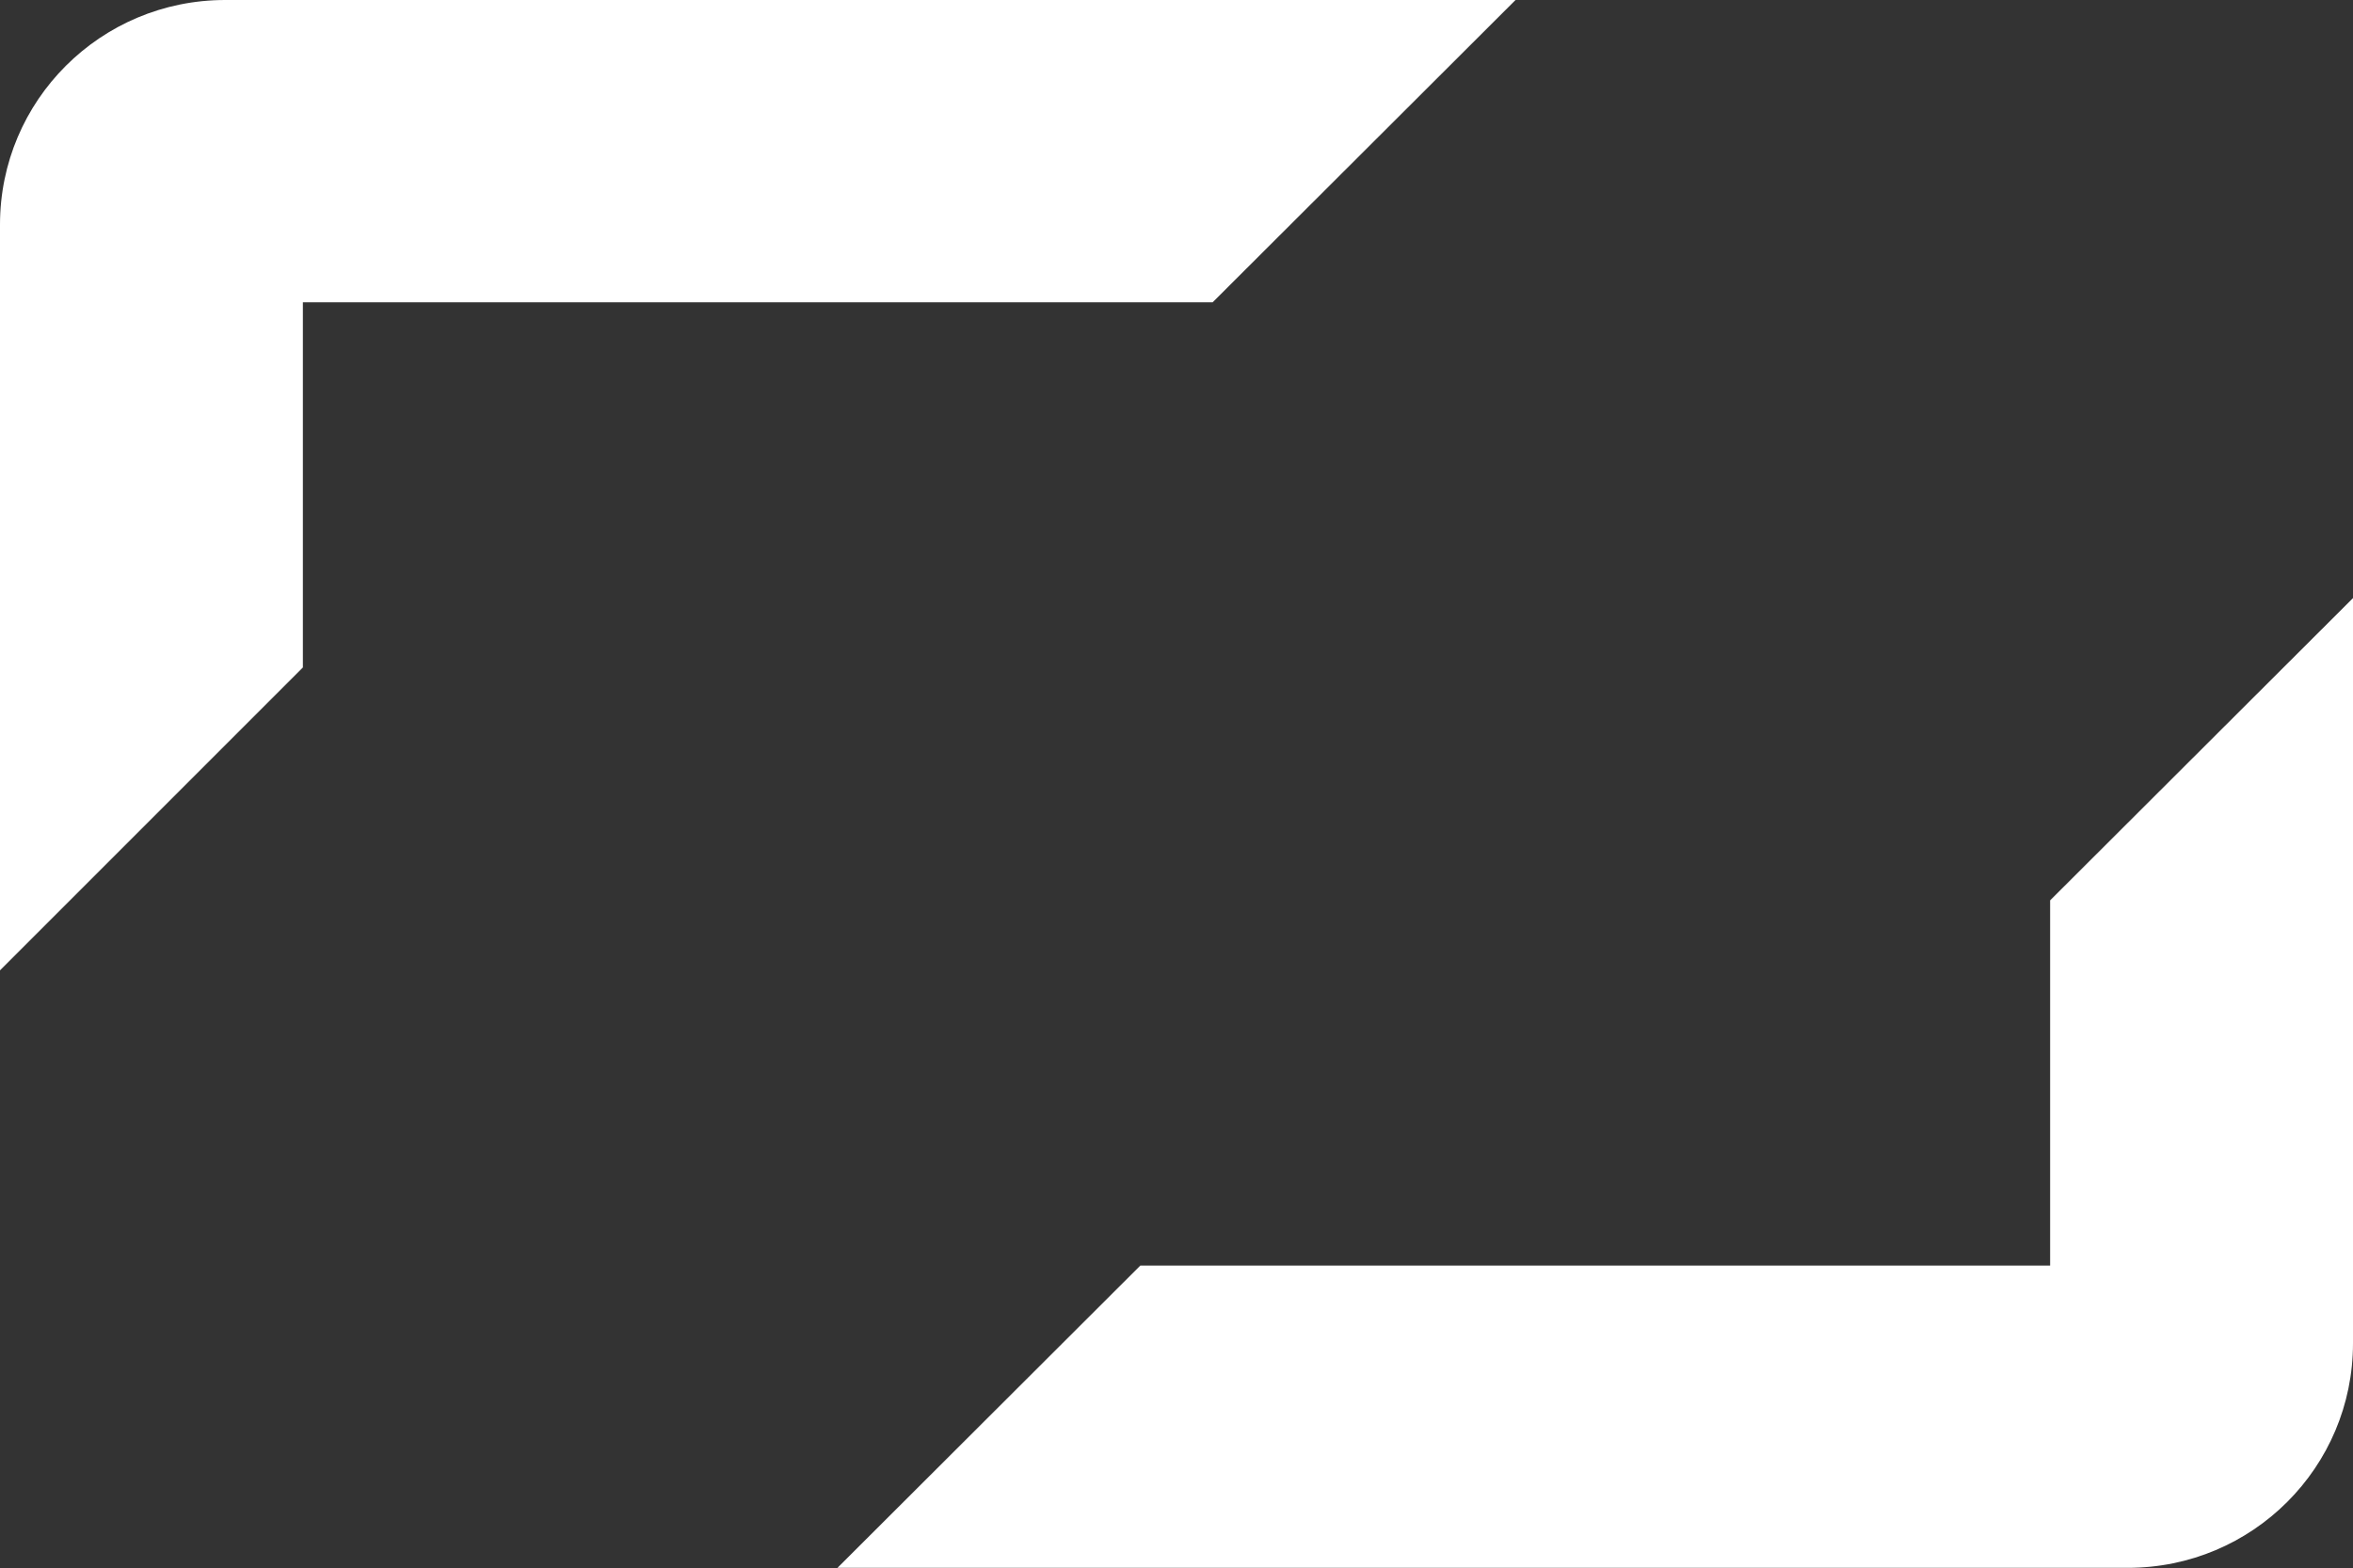
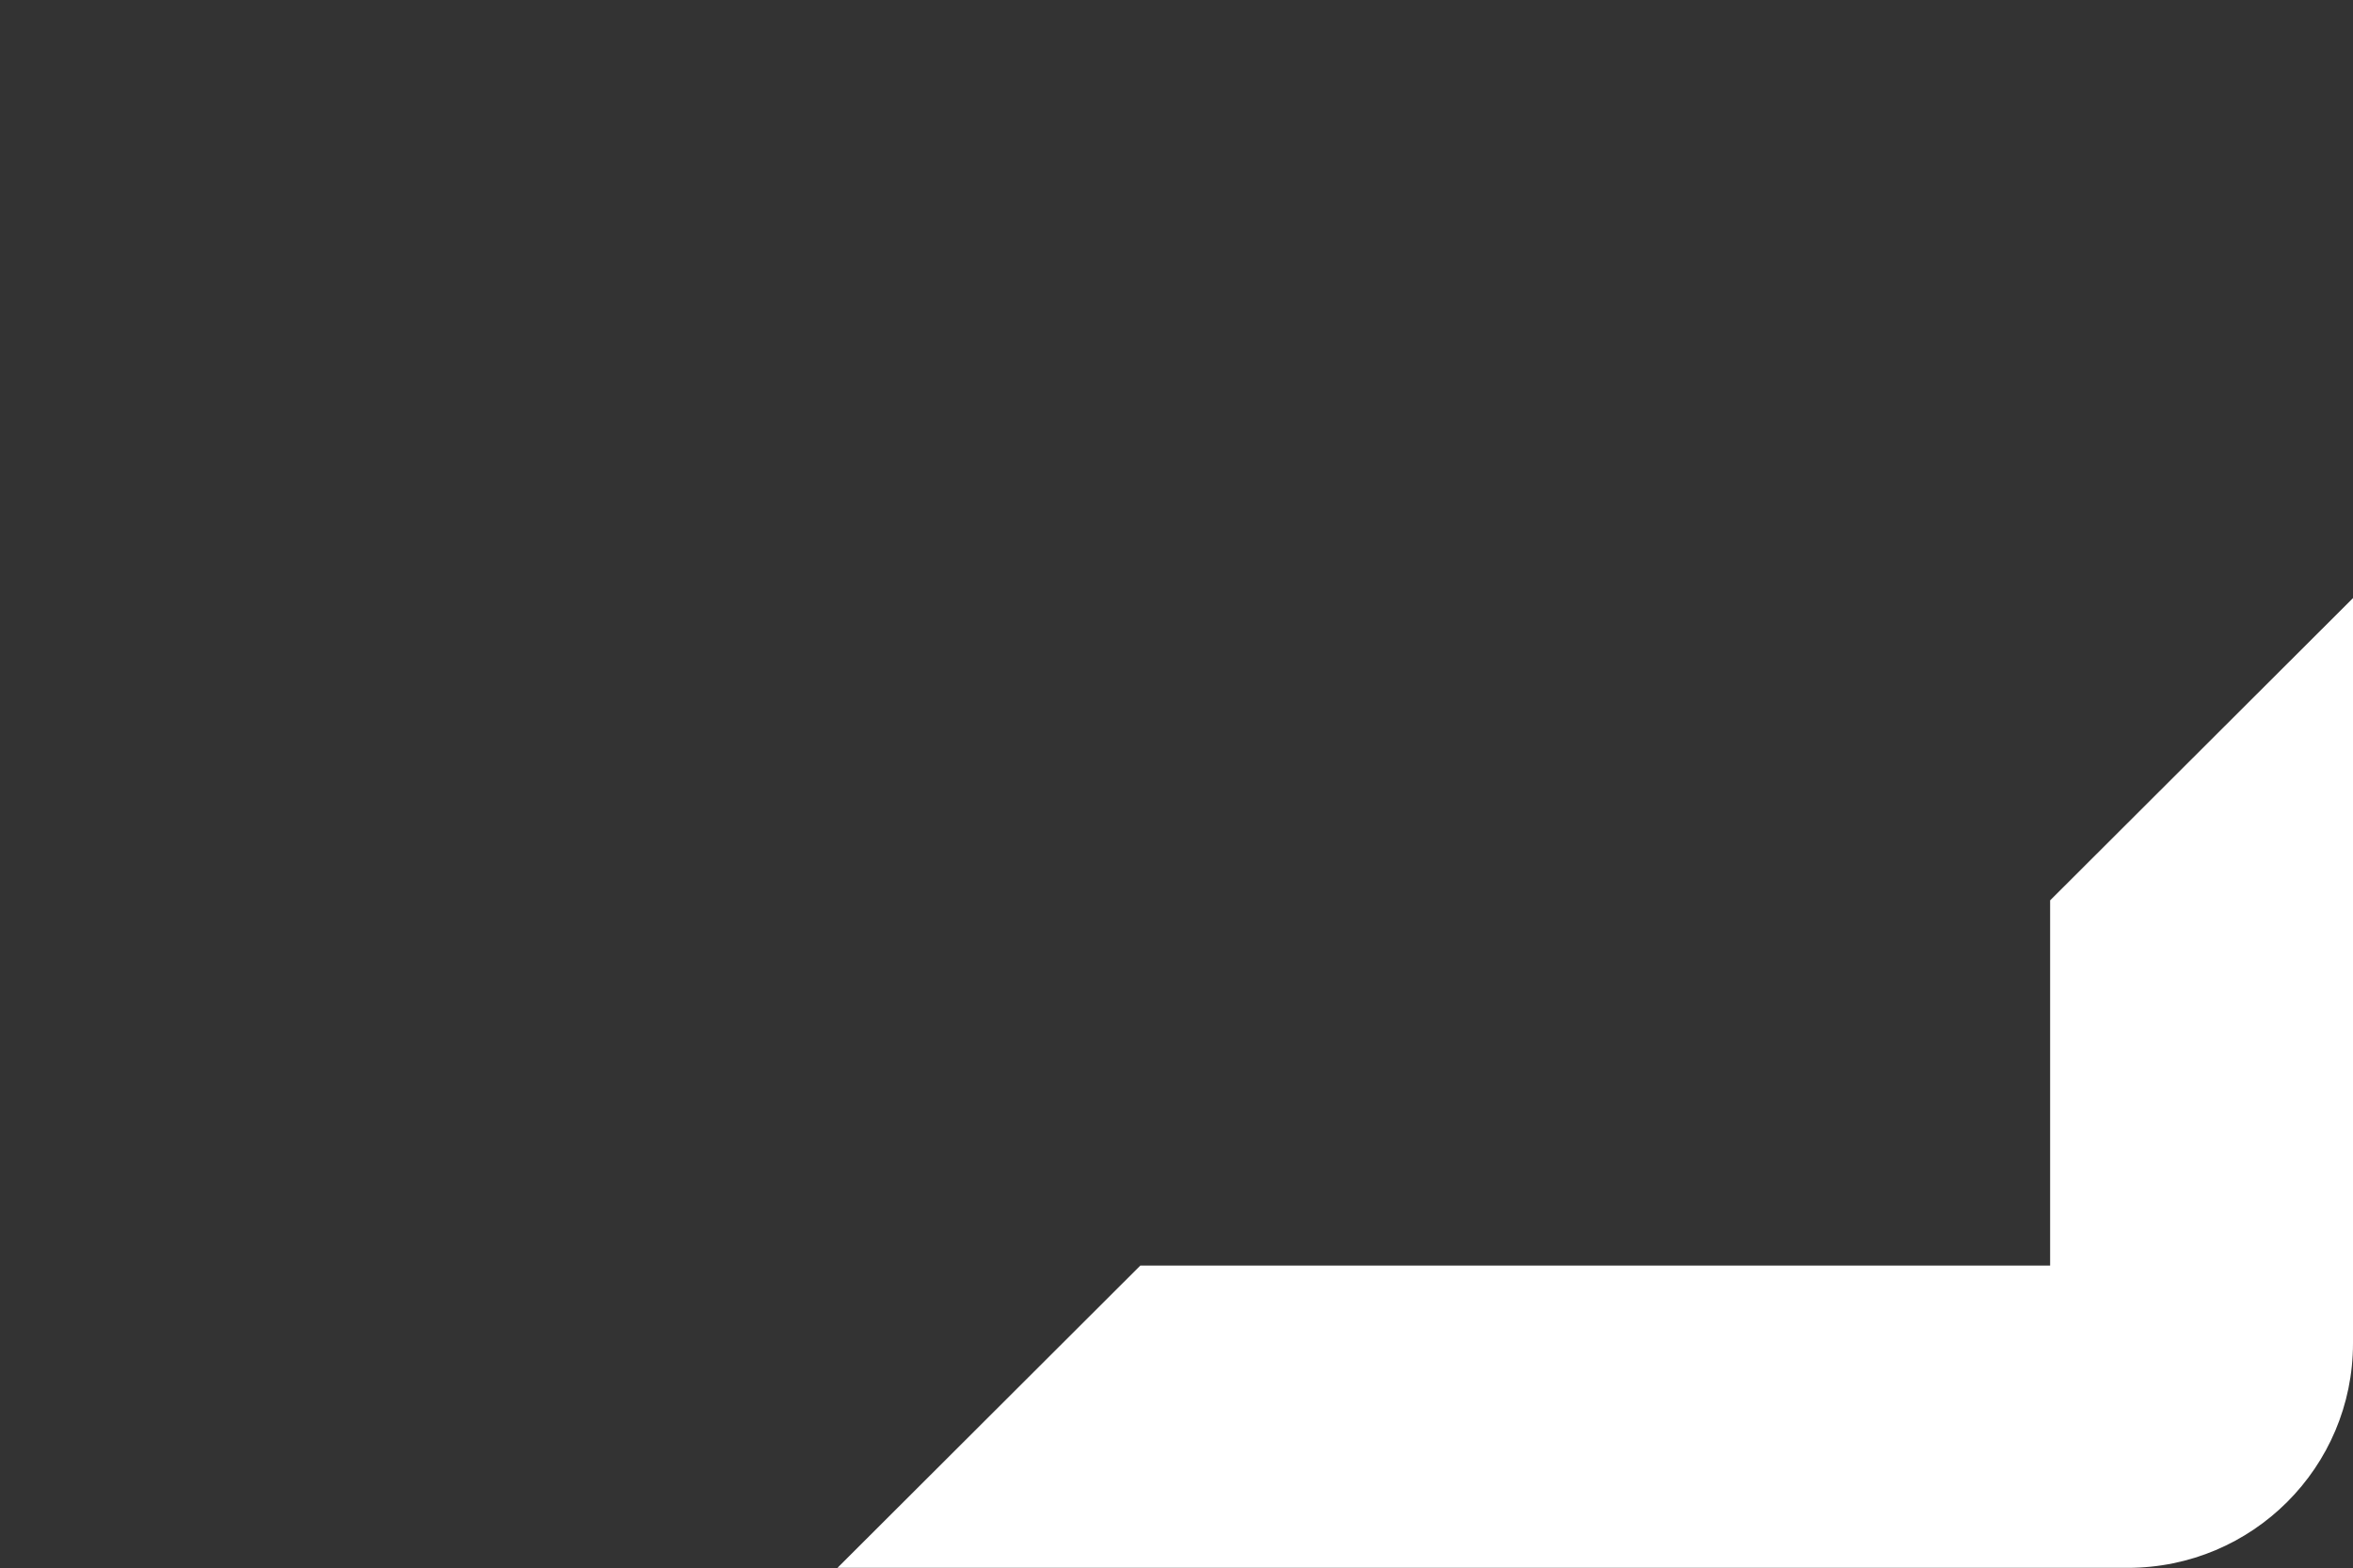
<svg xmlns="http://www.w3.org/2000/svg" version="1.1" id="Modo_de_isolamento" x="0px" y="0px" viewBox="0 0 400.1 266.7" style="enable-background:new 0 0 400.1 266.7;" xml:space="preserve">
  <rect x="0" y="0" width="400.1" height="266.7" fill="#333333" stroke="none" />
  <style type="text/css"> .st0{fill:#FFFFFF;} </style>
  <path class="st0" d="M400.1,101.7v126.7c0,21.1-17.1,38.2-38.3,38.2H142.4l51.5-51.4h154.7v-62.1L400.1,101.7z" />
-   <path class="st0" d="M0,165V38.2C0,17.1,17.1,0,38.3,0h219.4l-51.5,51.4H51.5v62.1L0,165z" />
</svg>